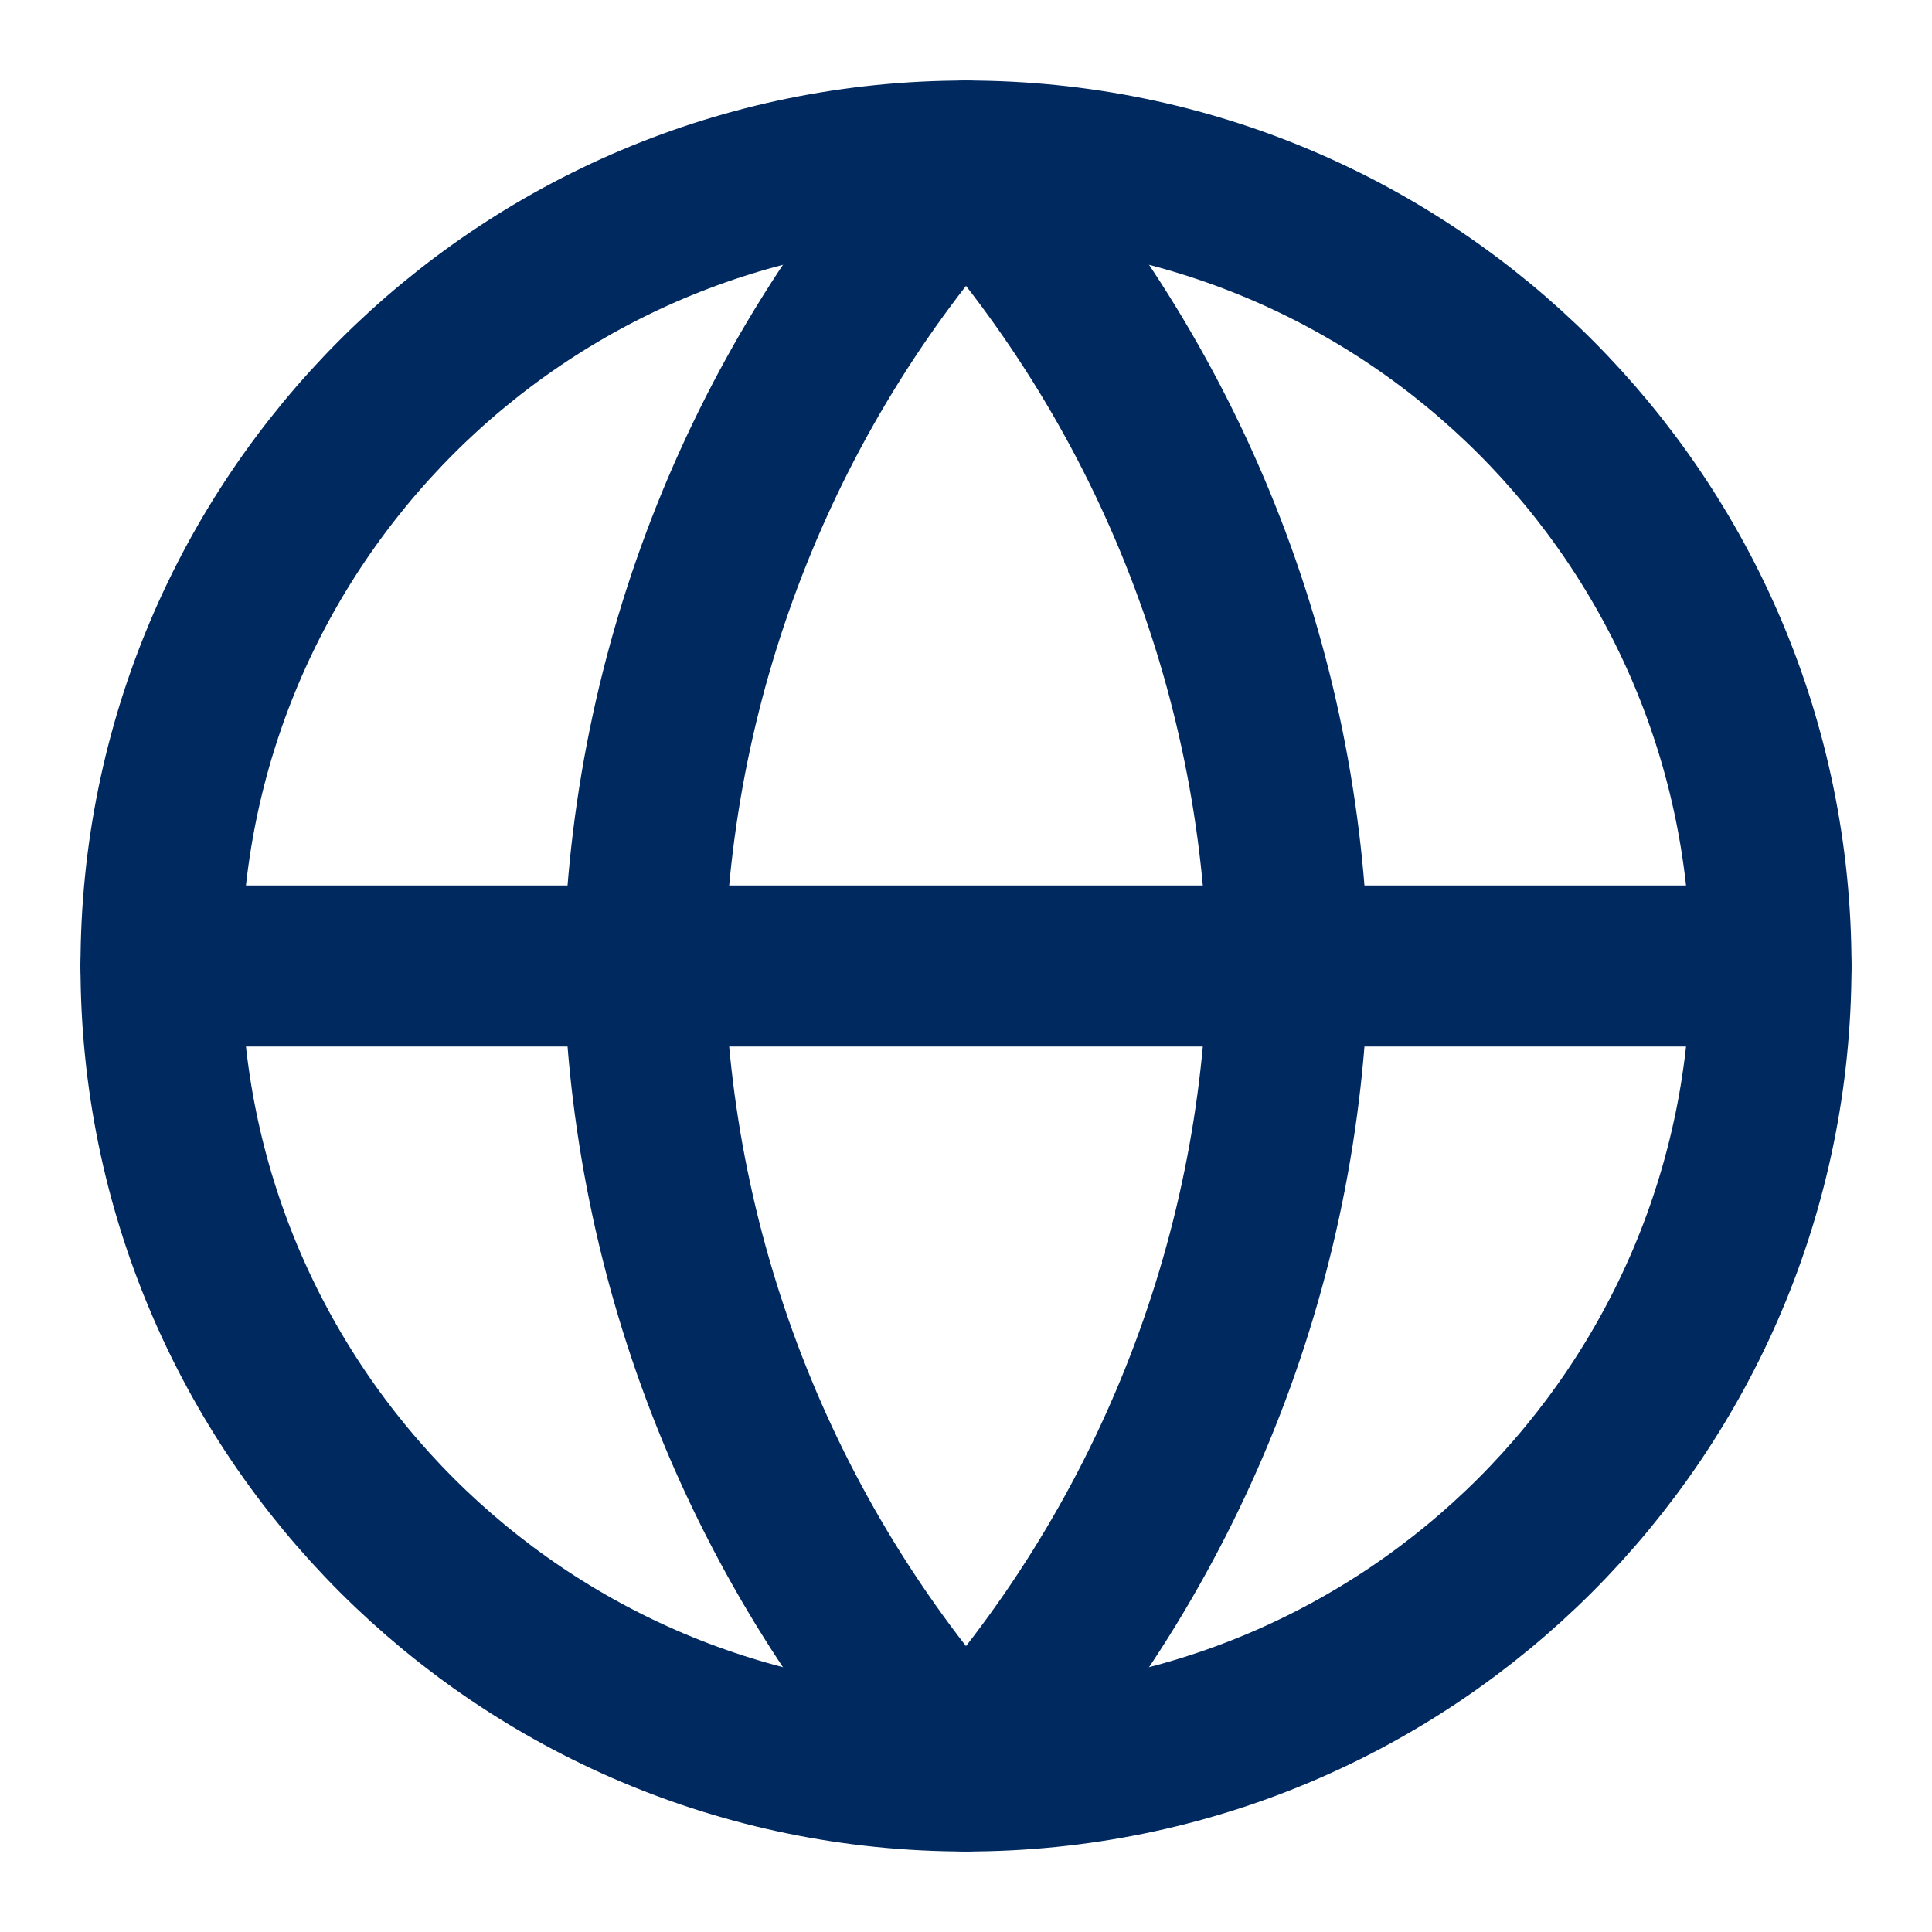
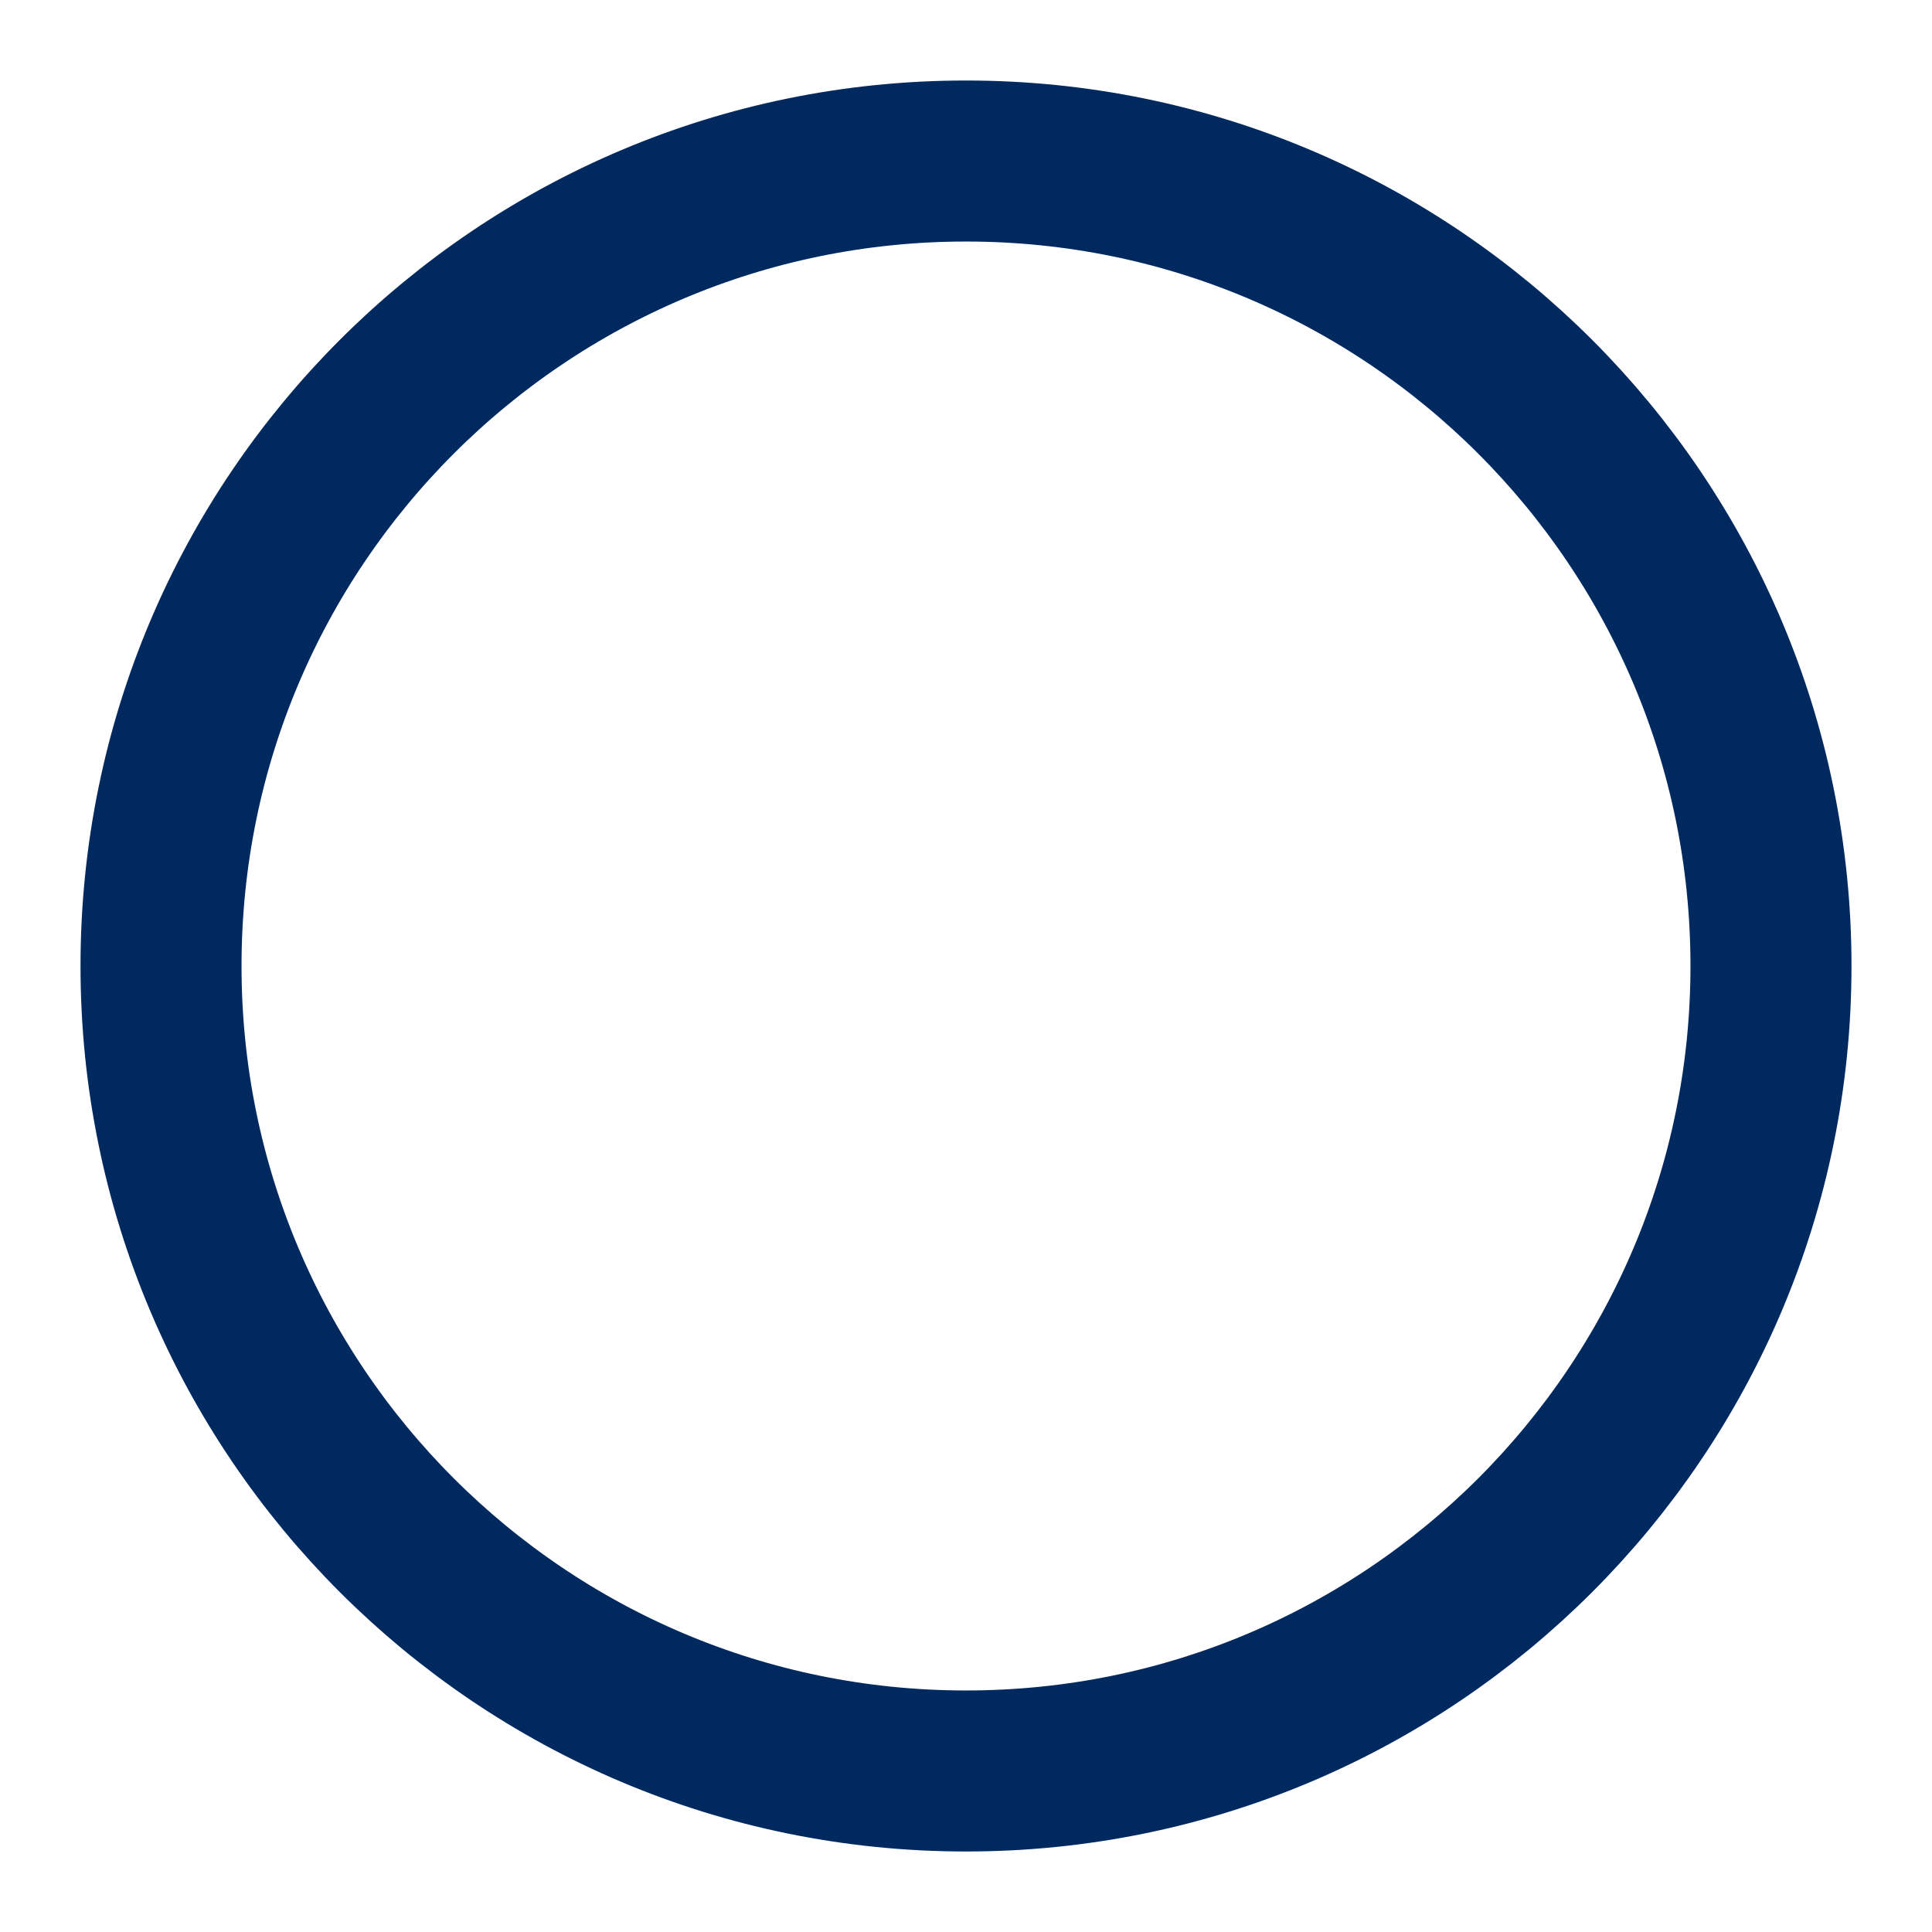
<svg xmlns="http://www.w3.org/2000/svg" width="32" height="32" viewBox="0 0 32 32" fill="none">
  <path d="M16 29.333C23.364 29.333 29.333 23.364 29.333 16C29.333 8.636 23.364 2.667 16 2.667C8.636 2.667 2.667 8.636 2.667 16C2.667 23.364 8.636 29.333 16 29.333Z" stroke="#002960" stroke-width="2.667" stroke-linecap="round" stroke-linejoin="round" />
-   <path d="M2.667 16H29.333" stroke="#002960" stroke-width="2.667" stroke-linecap="round" stroke-linejoin="round" />
-   <path d="M16 2.667C19.335 6.318 21.23 11.056 21.333 16C21.23 20.944 19.335 25.682 16 29.333C12.665 25.682 10.77 20.944 10.667 16C10.77 11.056 12.665 6.318 16 2.667Z" stroke="#002960" stroke-width="2.667" stroke-linecap="round" stroke-linejoin="round" />
</svg>